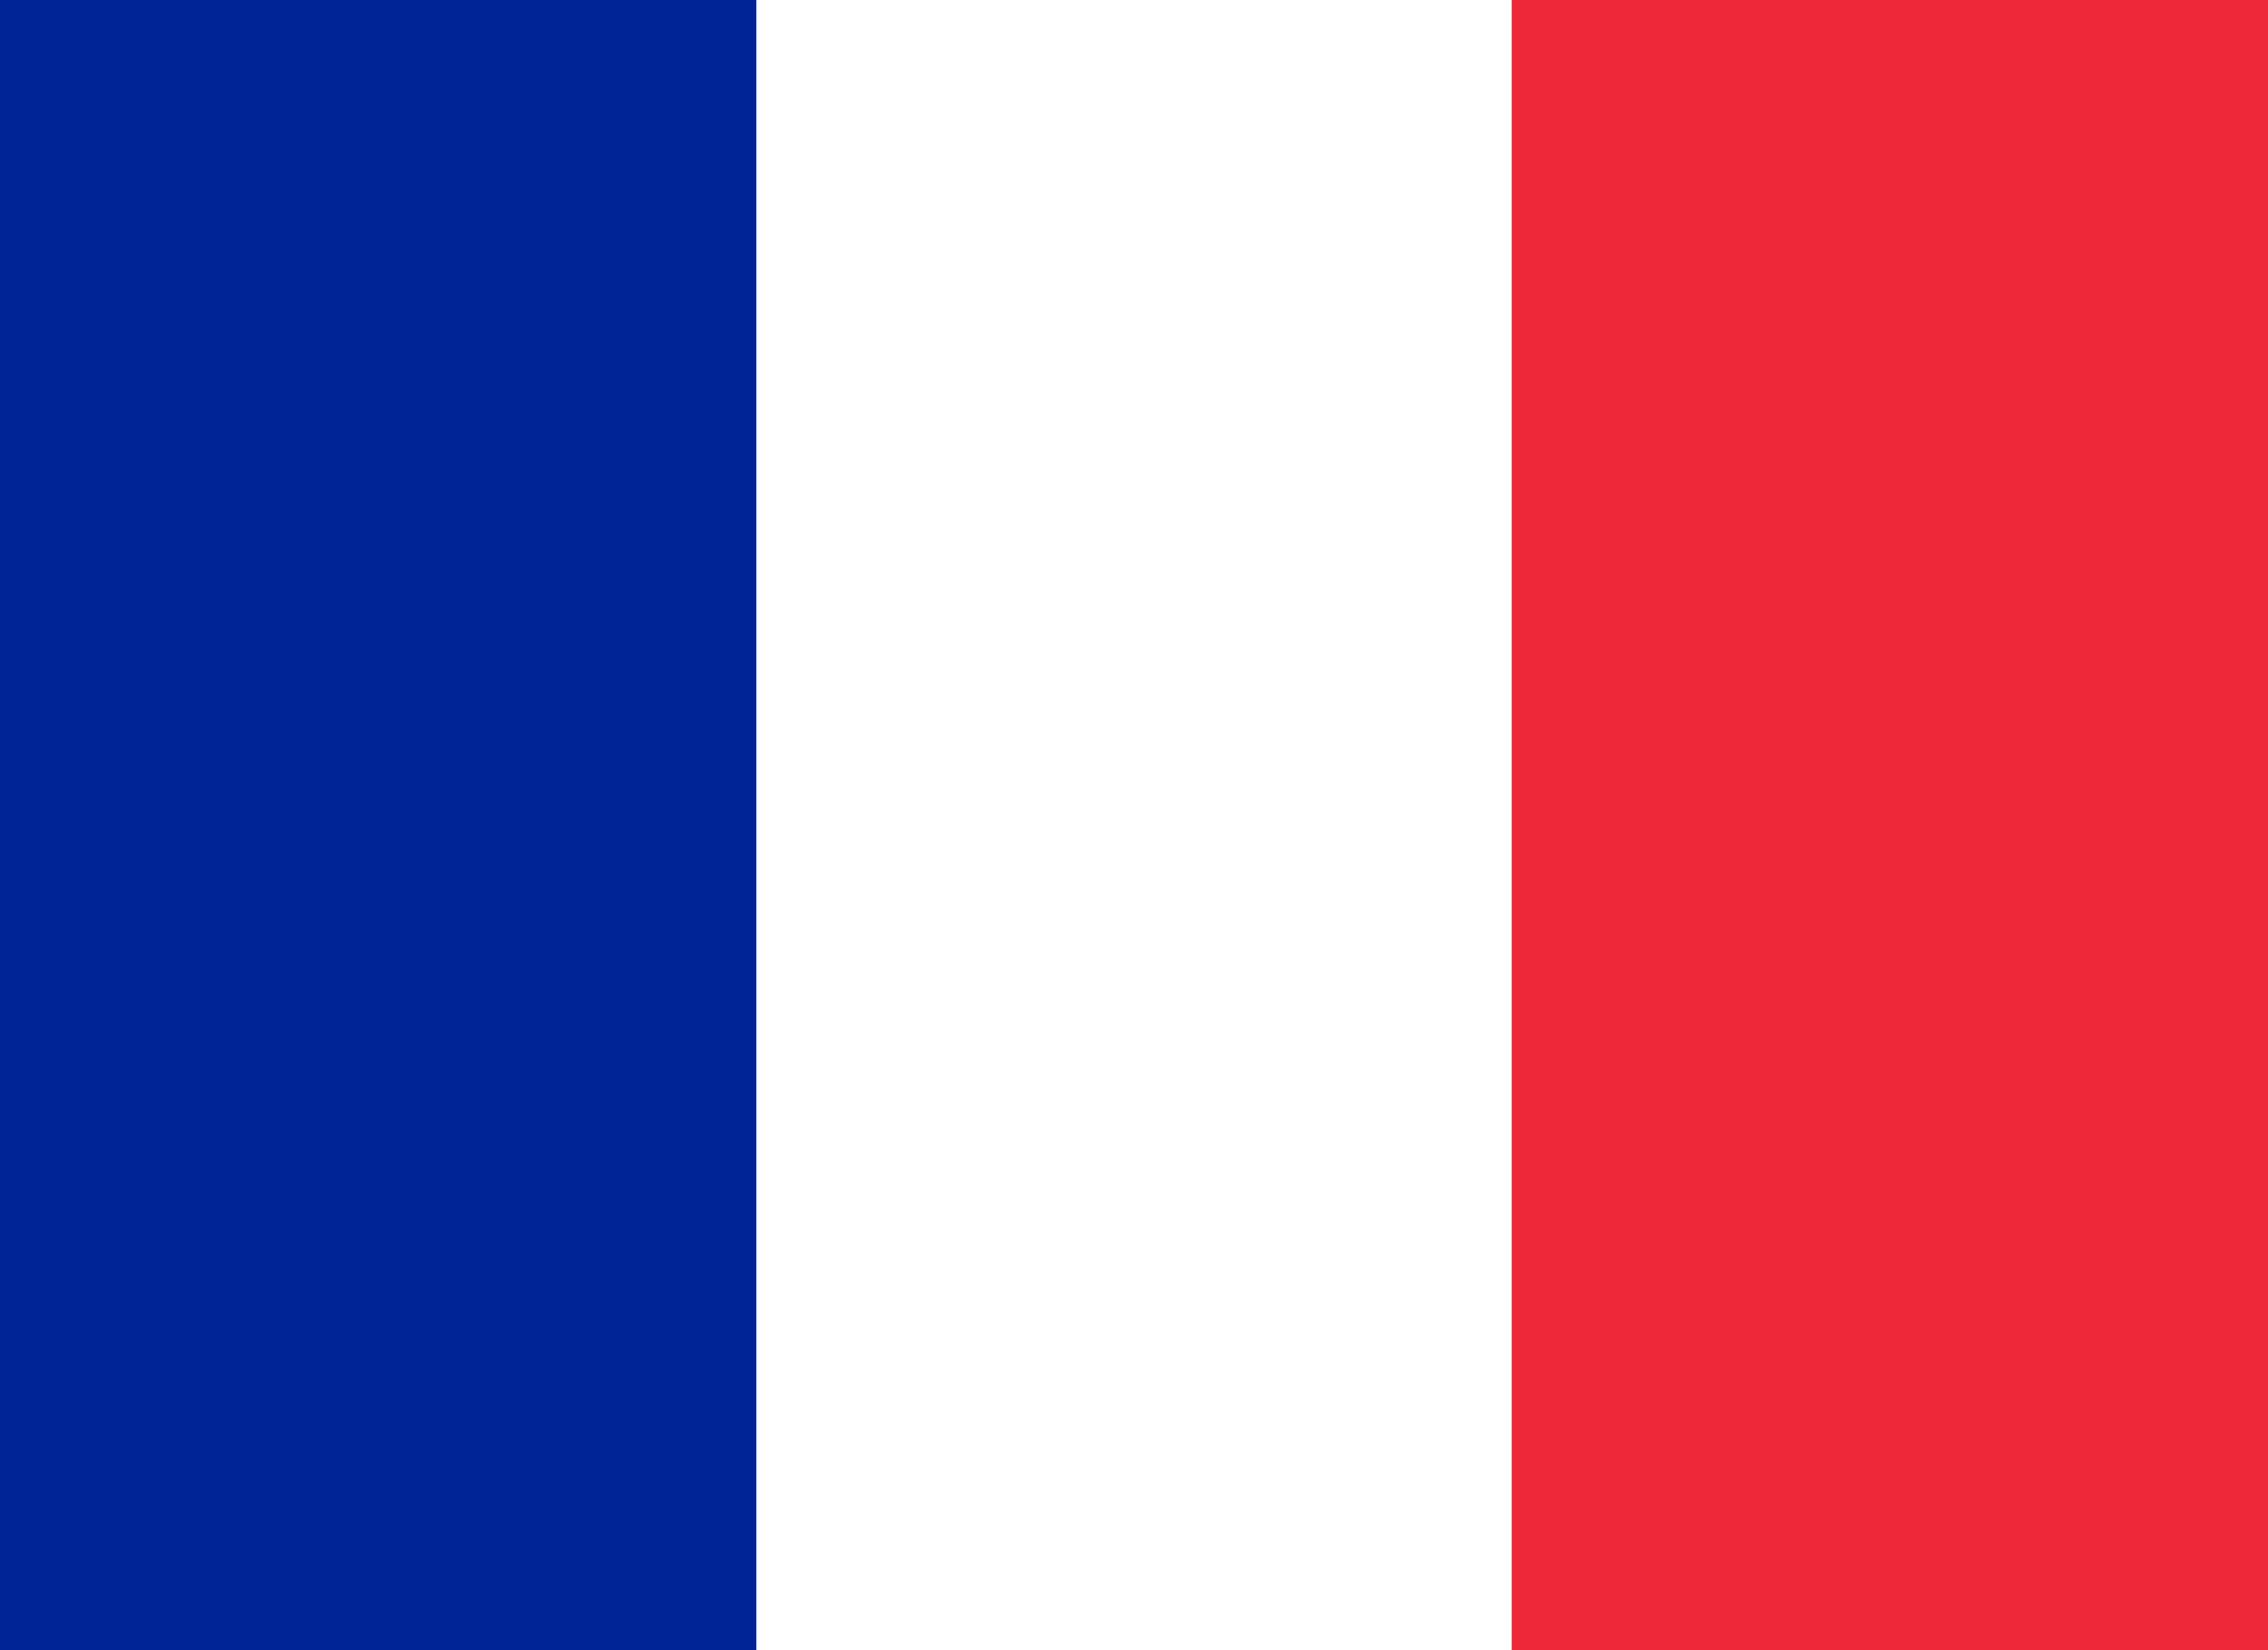
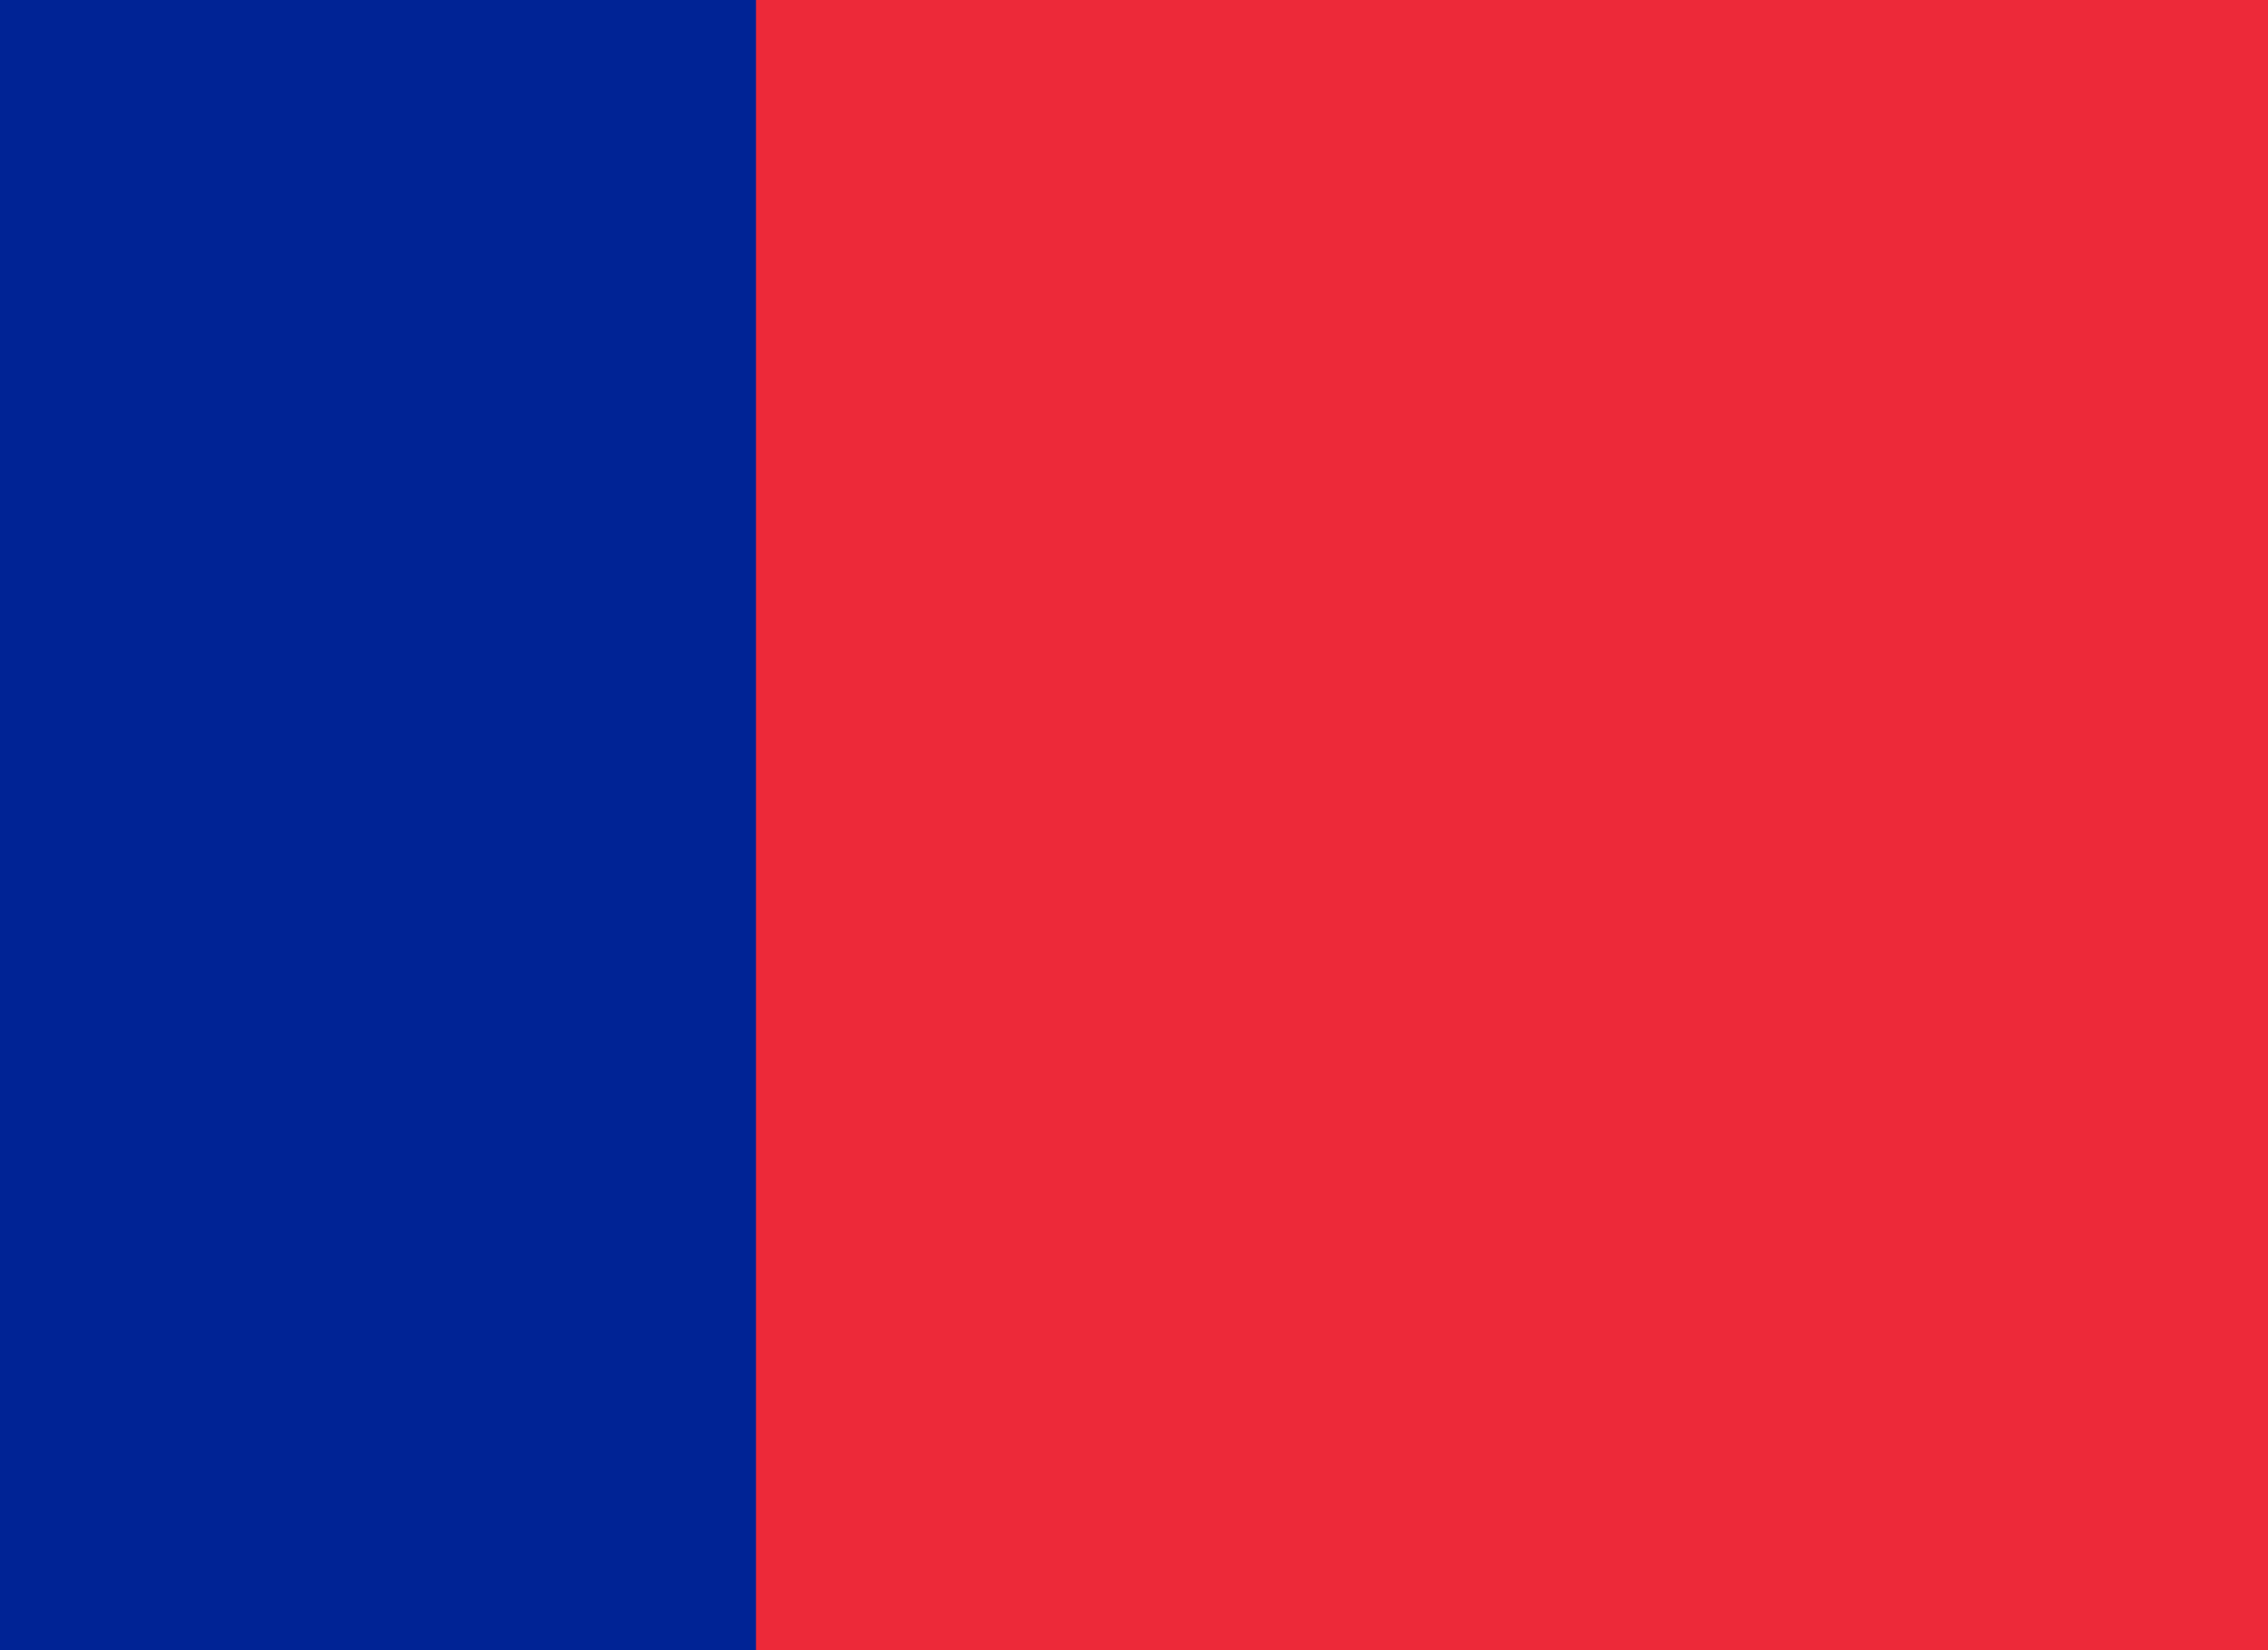
<svg xmlns="http://www.w3.org/2000/svg" version="1.1" viewBox="0 0 900 655">
  <rect width="900" height="655" fill="#ED2939" />
-   <rect width="600" height="655" fill="#fff" />
  <rect width="300" height="655" fill="#002395" />
</svg>